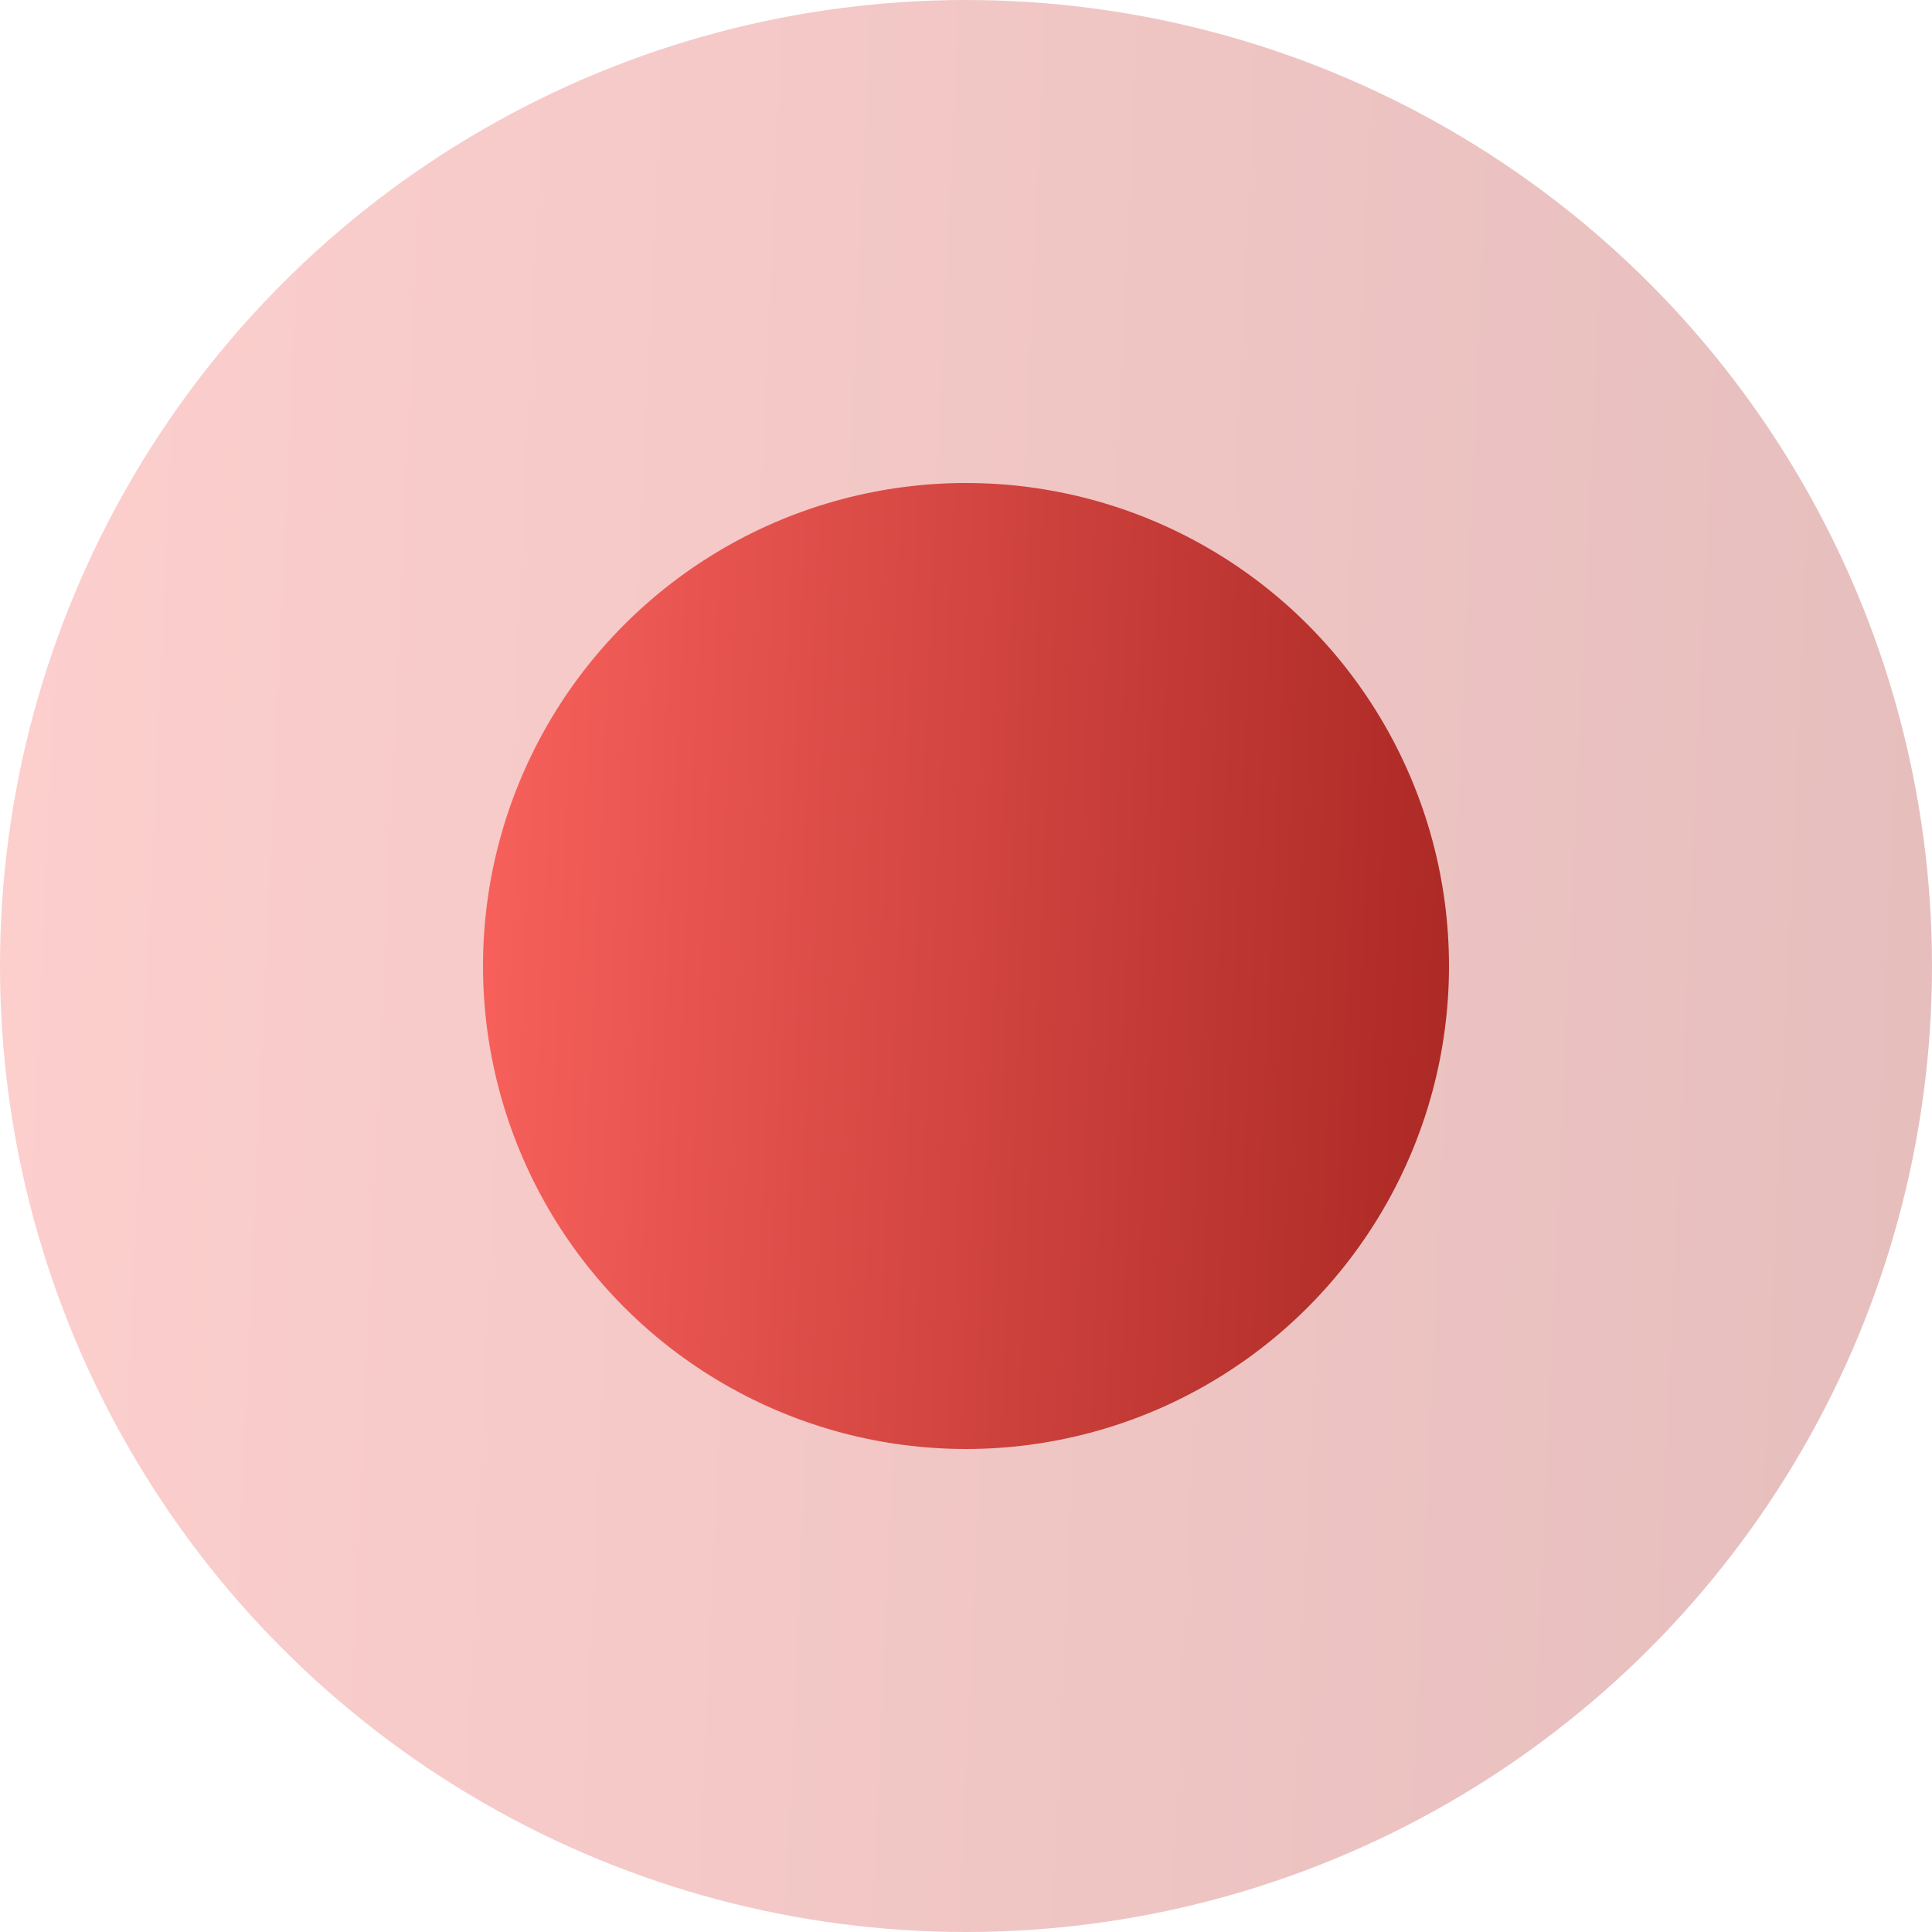
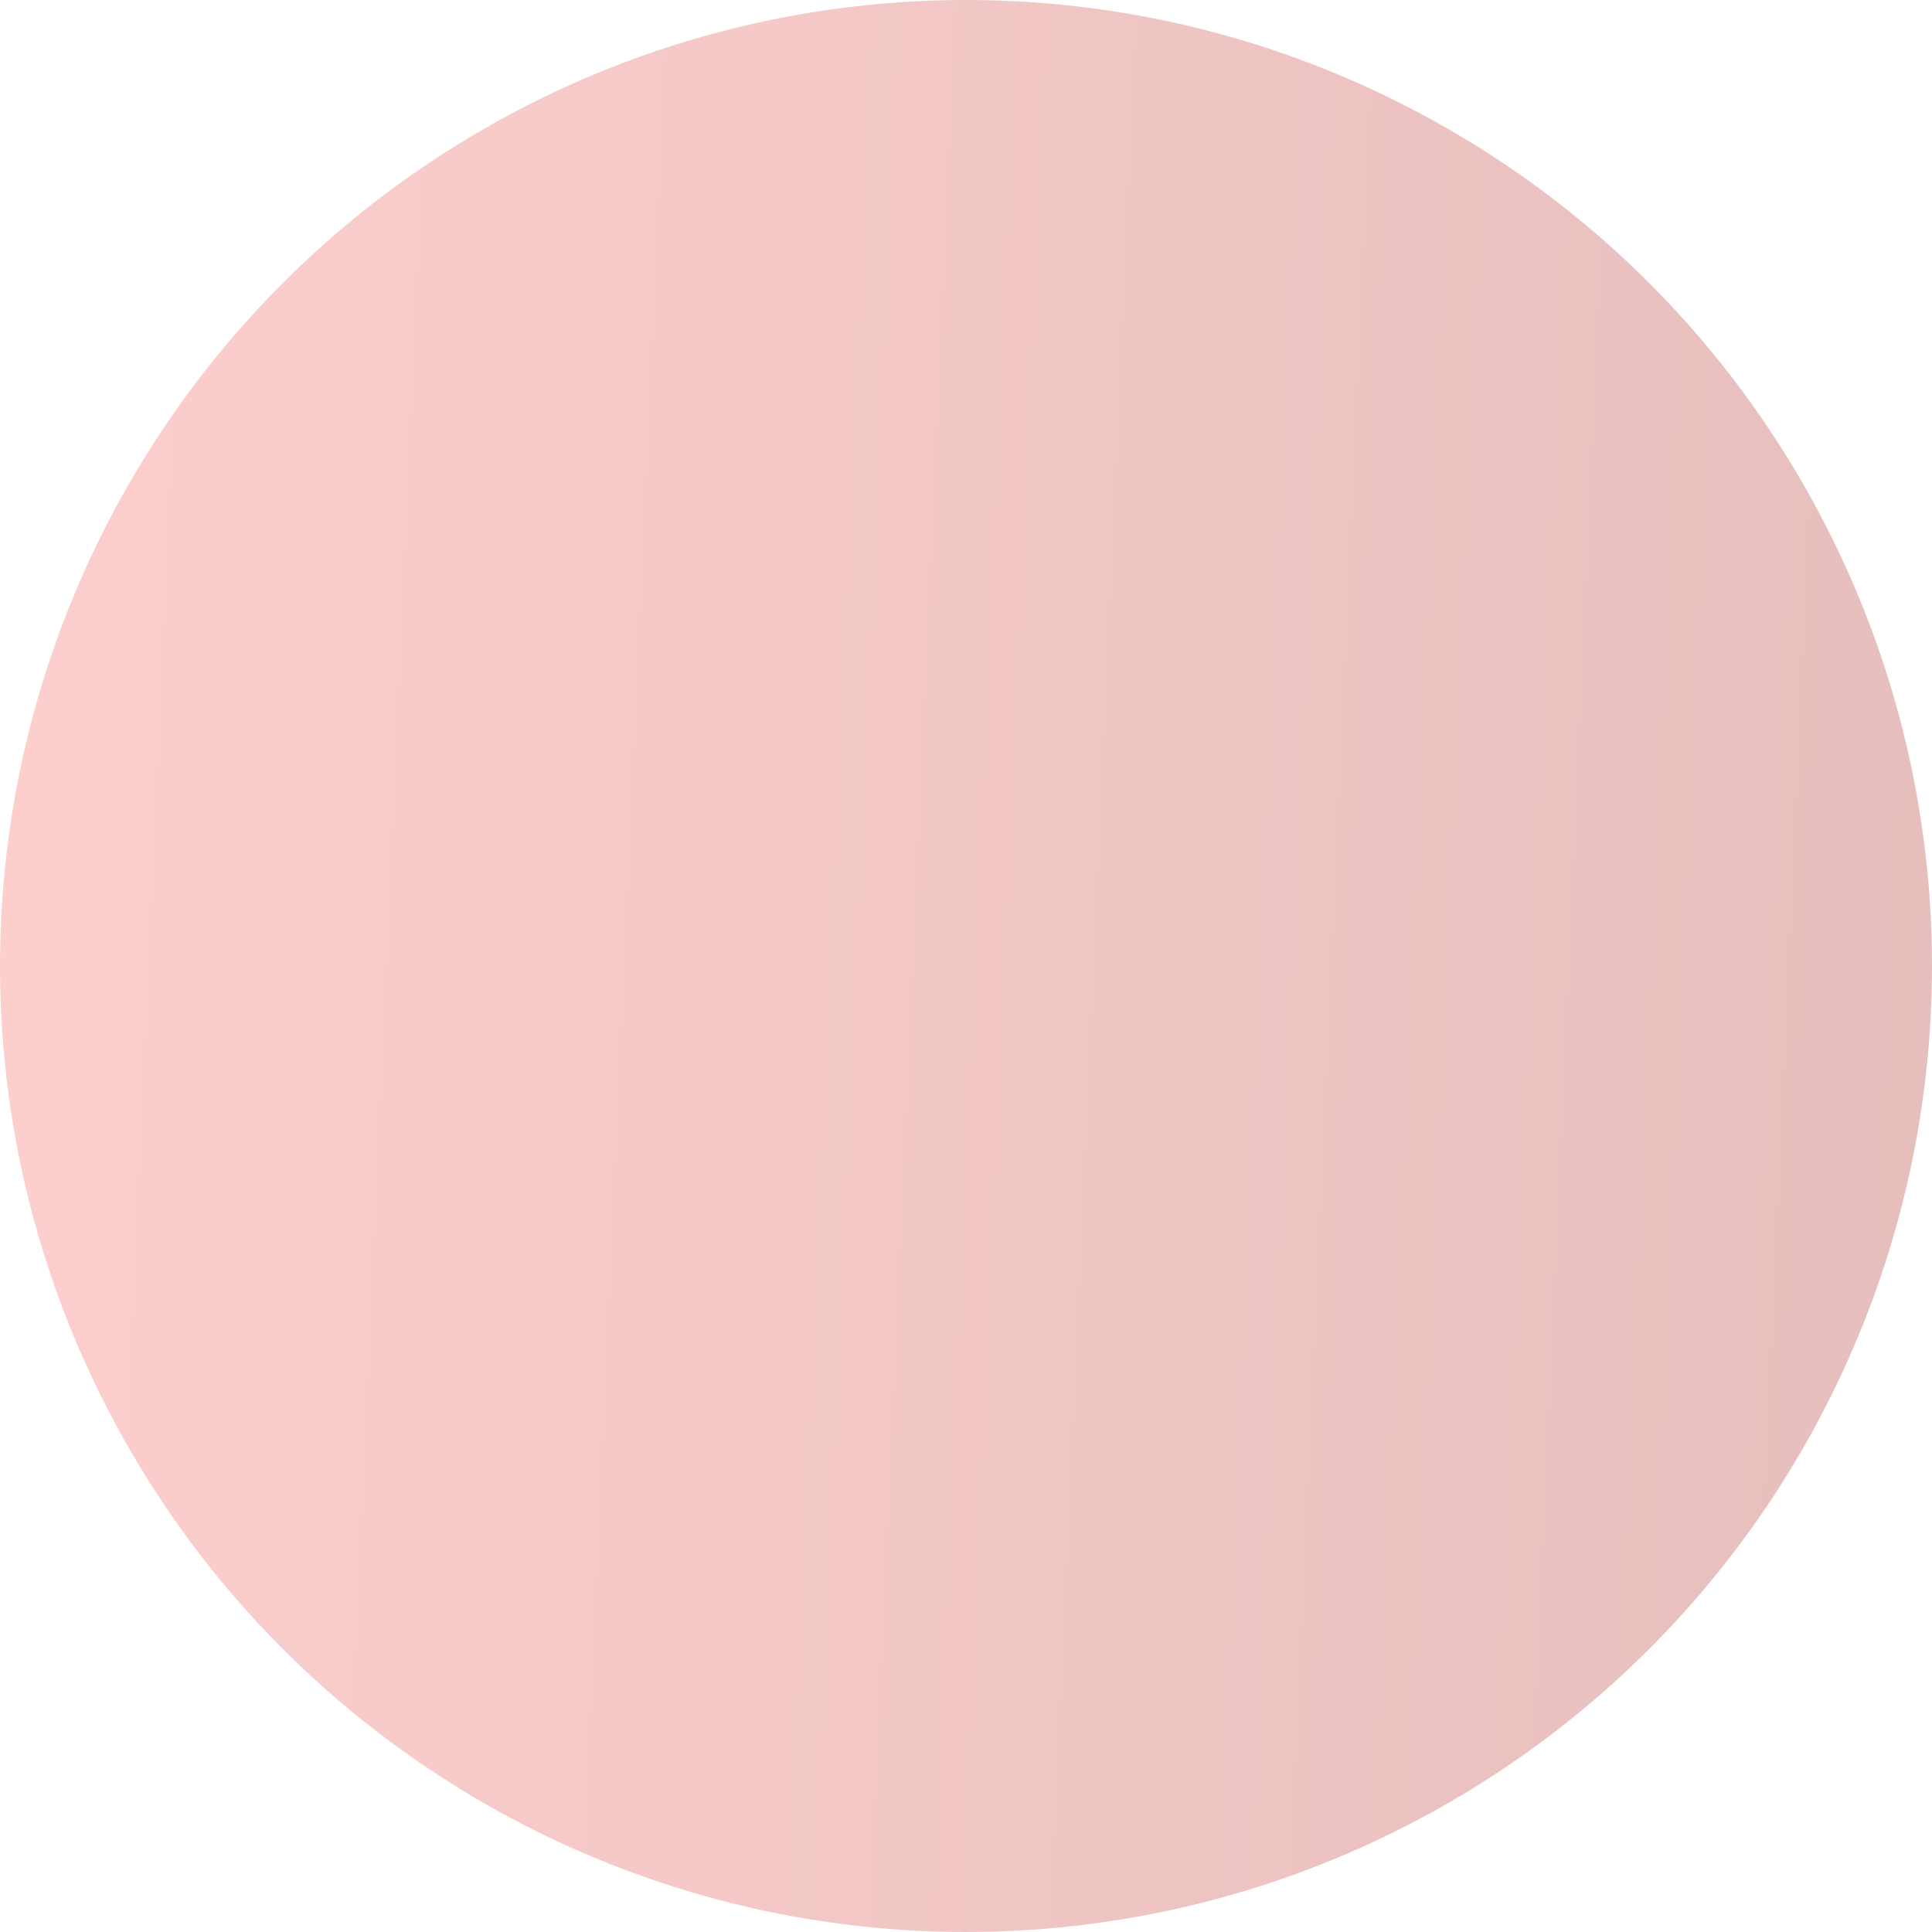
<svg xmlns="http://www.w3.org/2000/svg" width="12" height="12" viewBox="0 0 12 12" fill="none">
  <circle opacity="0.3" cx="6" cy="6" r="6" fill="url(#paint0_linear_409_1560)" />
-   <circle cx="6" cy="6" r="3" fill="url(#paint1_linear_409_1560)" />
  <defs>
    <linearGradient id="paint0_linear_409_1560" x1="-1.107" y1="8.42965e-06" x2="20.512" y2="0.971" gradientUnits="userSpaceOnUse">
      <stop stop-color="#FF6661" />
      <stop offset="1" stop-color="#7A0400" />
    </linearGradient>
    <linearGradient id="paint1_linear_409_1560" x1="2.447" y1="3" x2="13.256" y2="3.485" gradientUnits="userSpaceOnUse">
      <stop stop-color="#FF6661" />
      <stop offset="1" stop-color="#7A0400" />
    </linearGradient>
  </defs>
</svg>